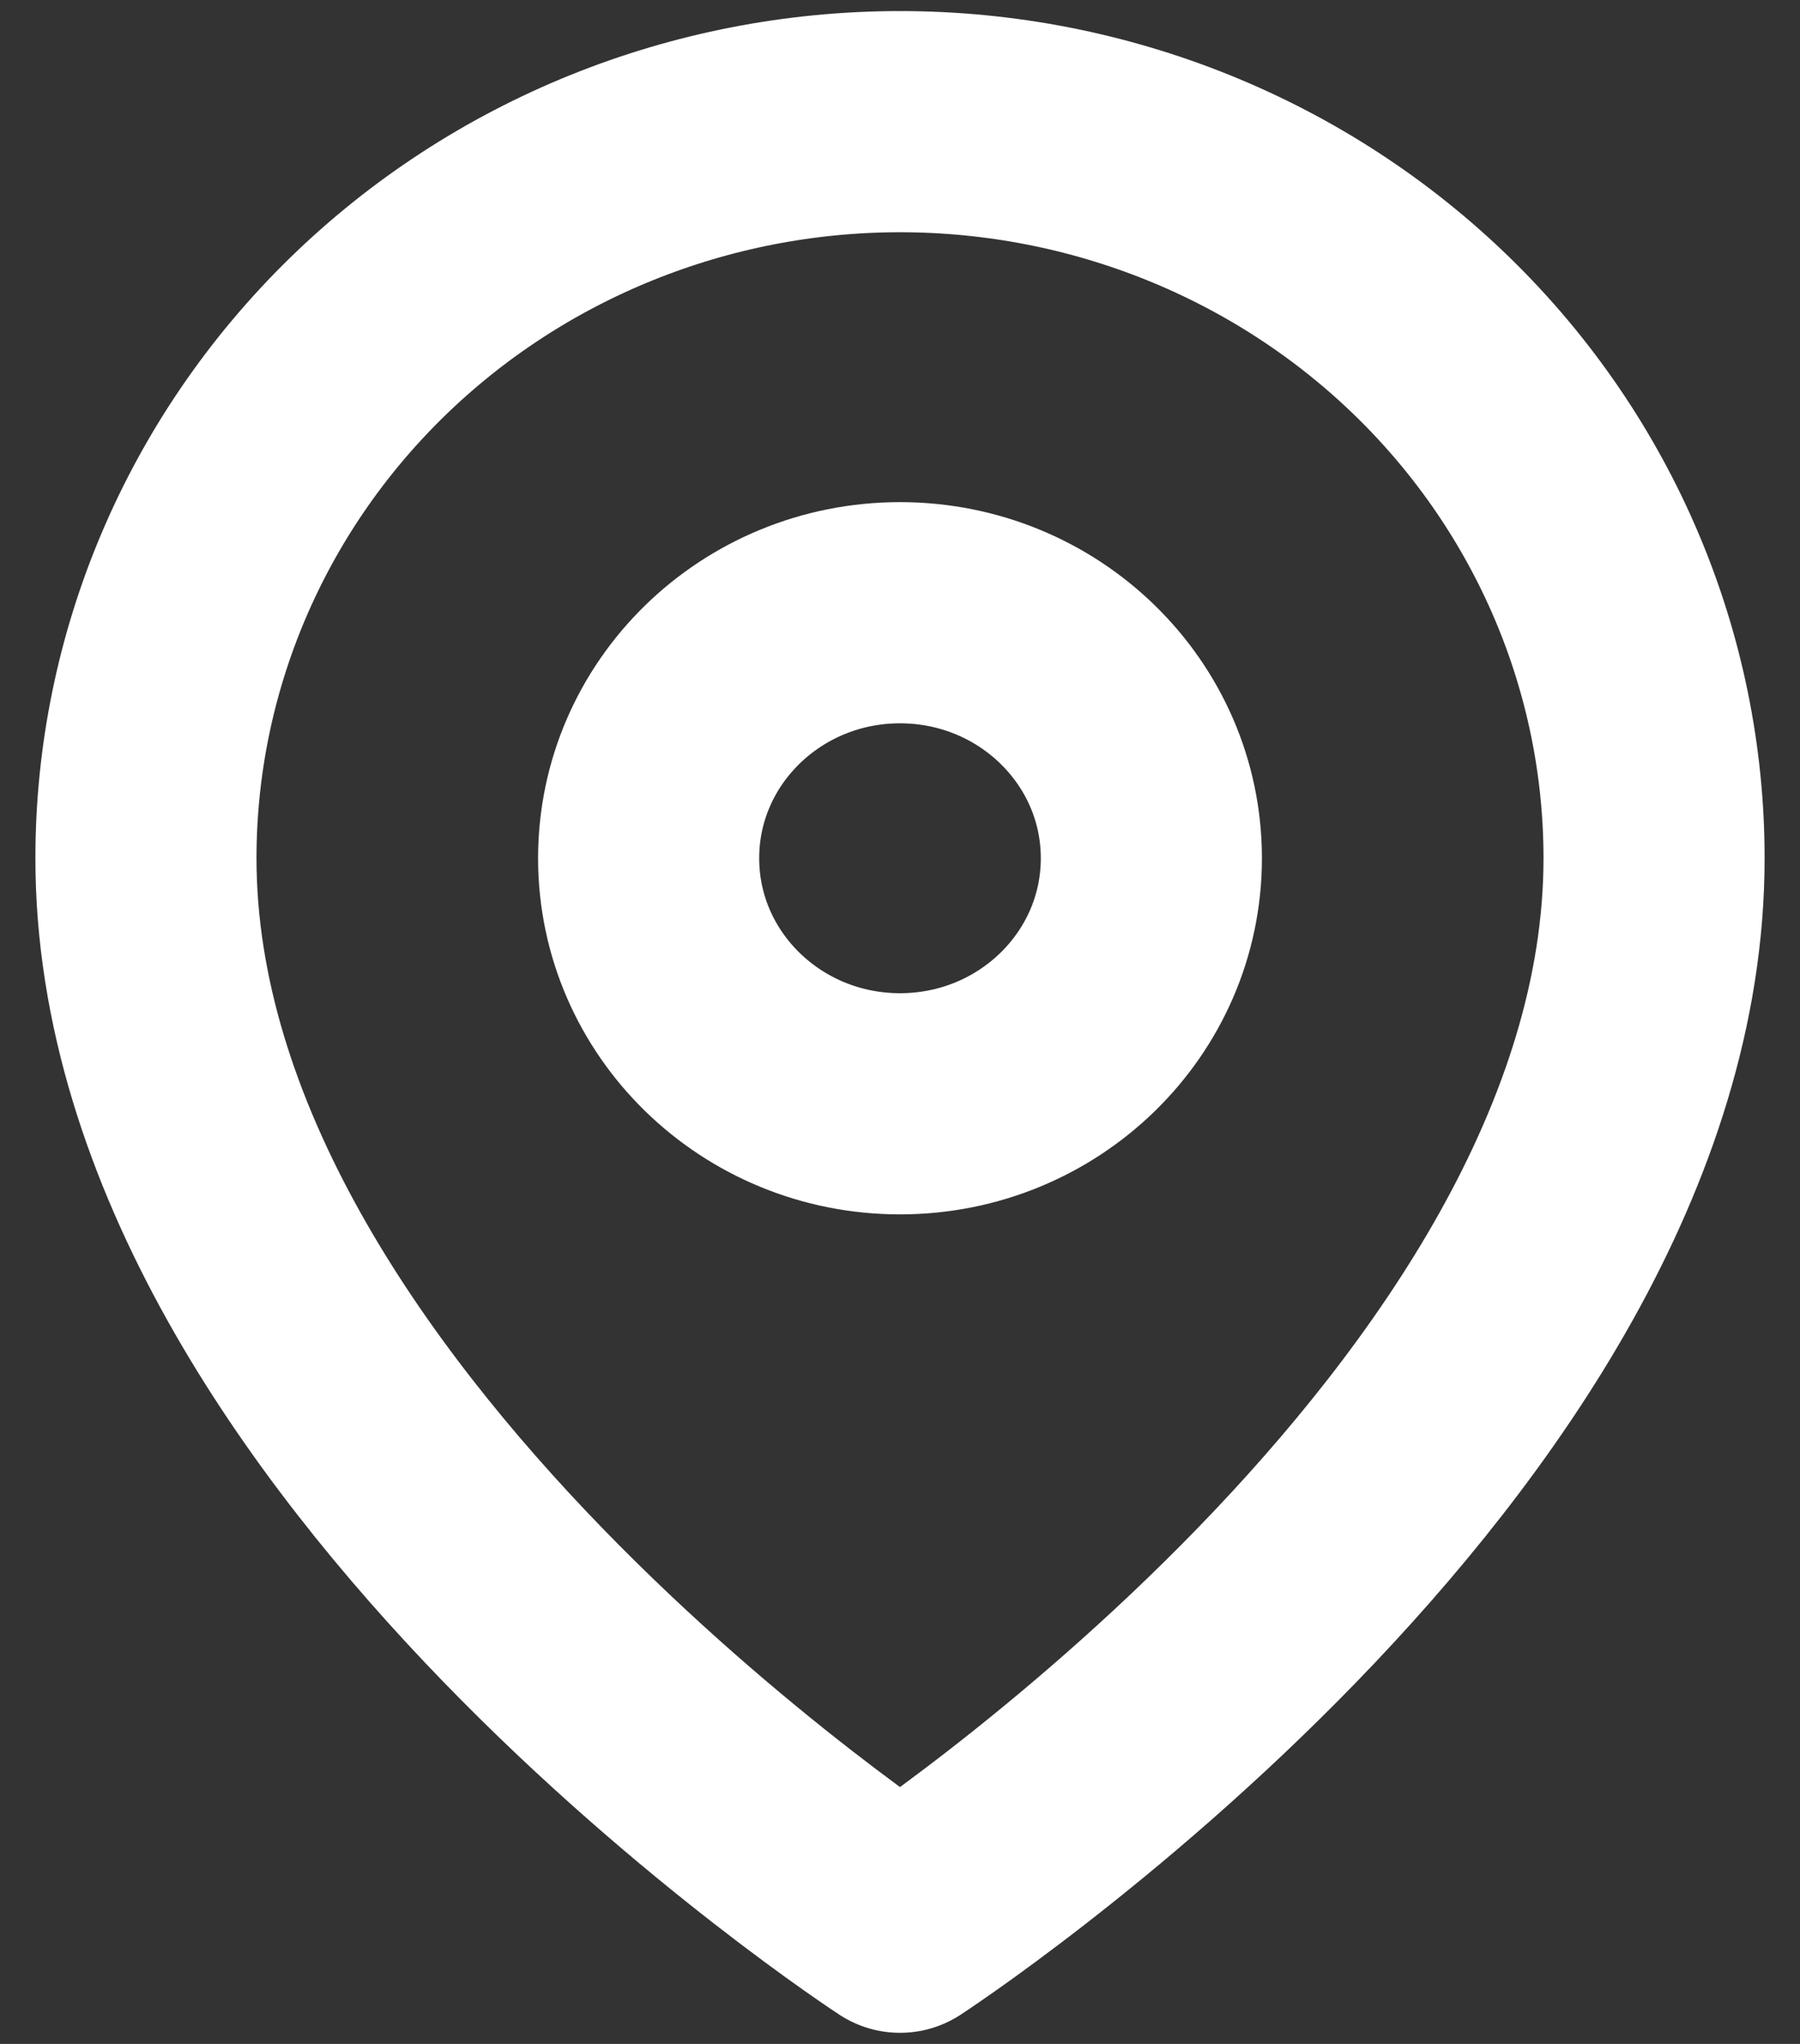
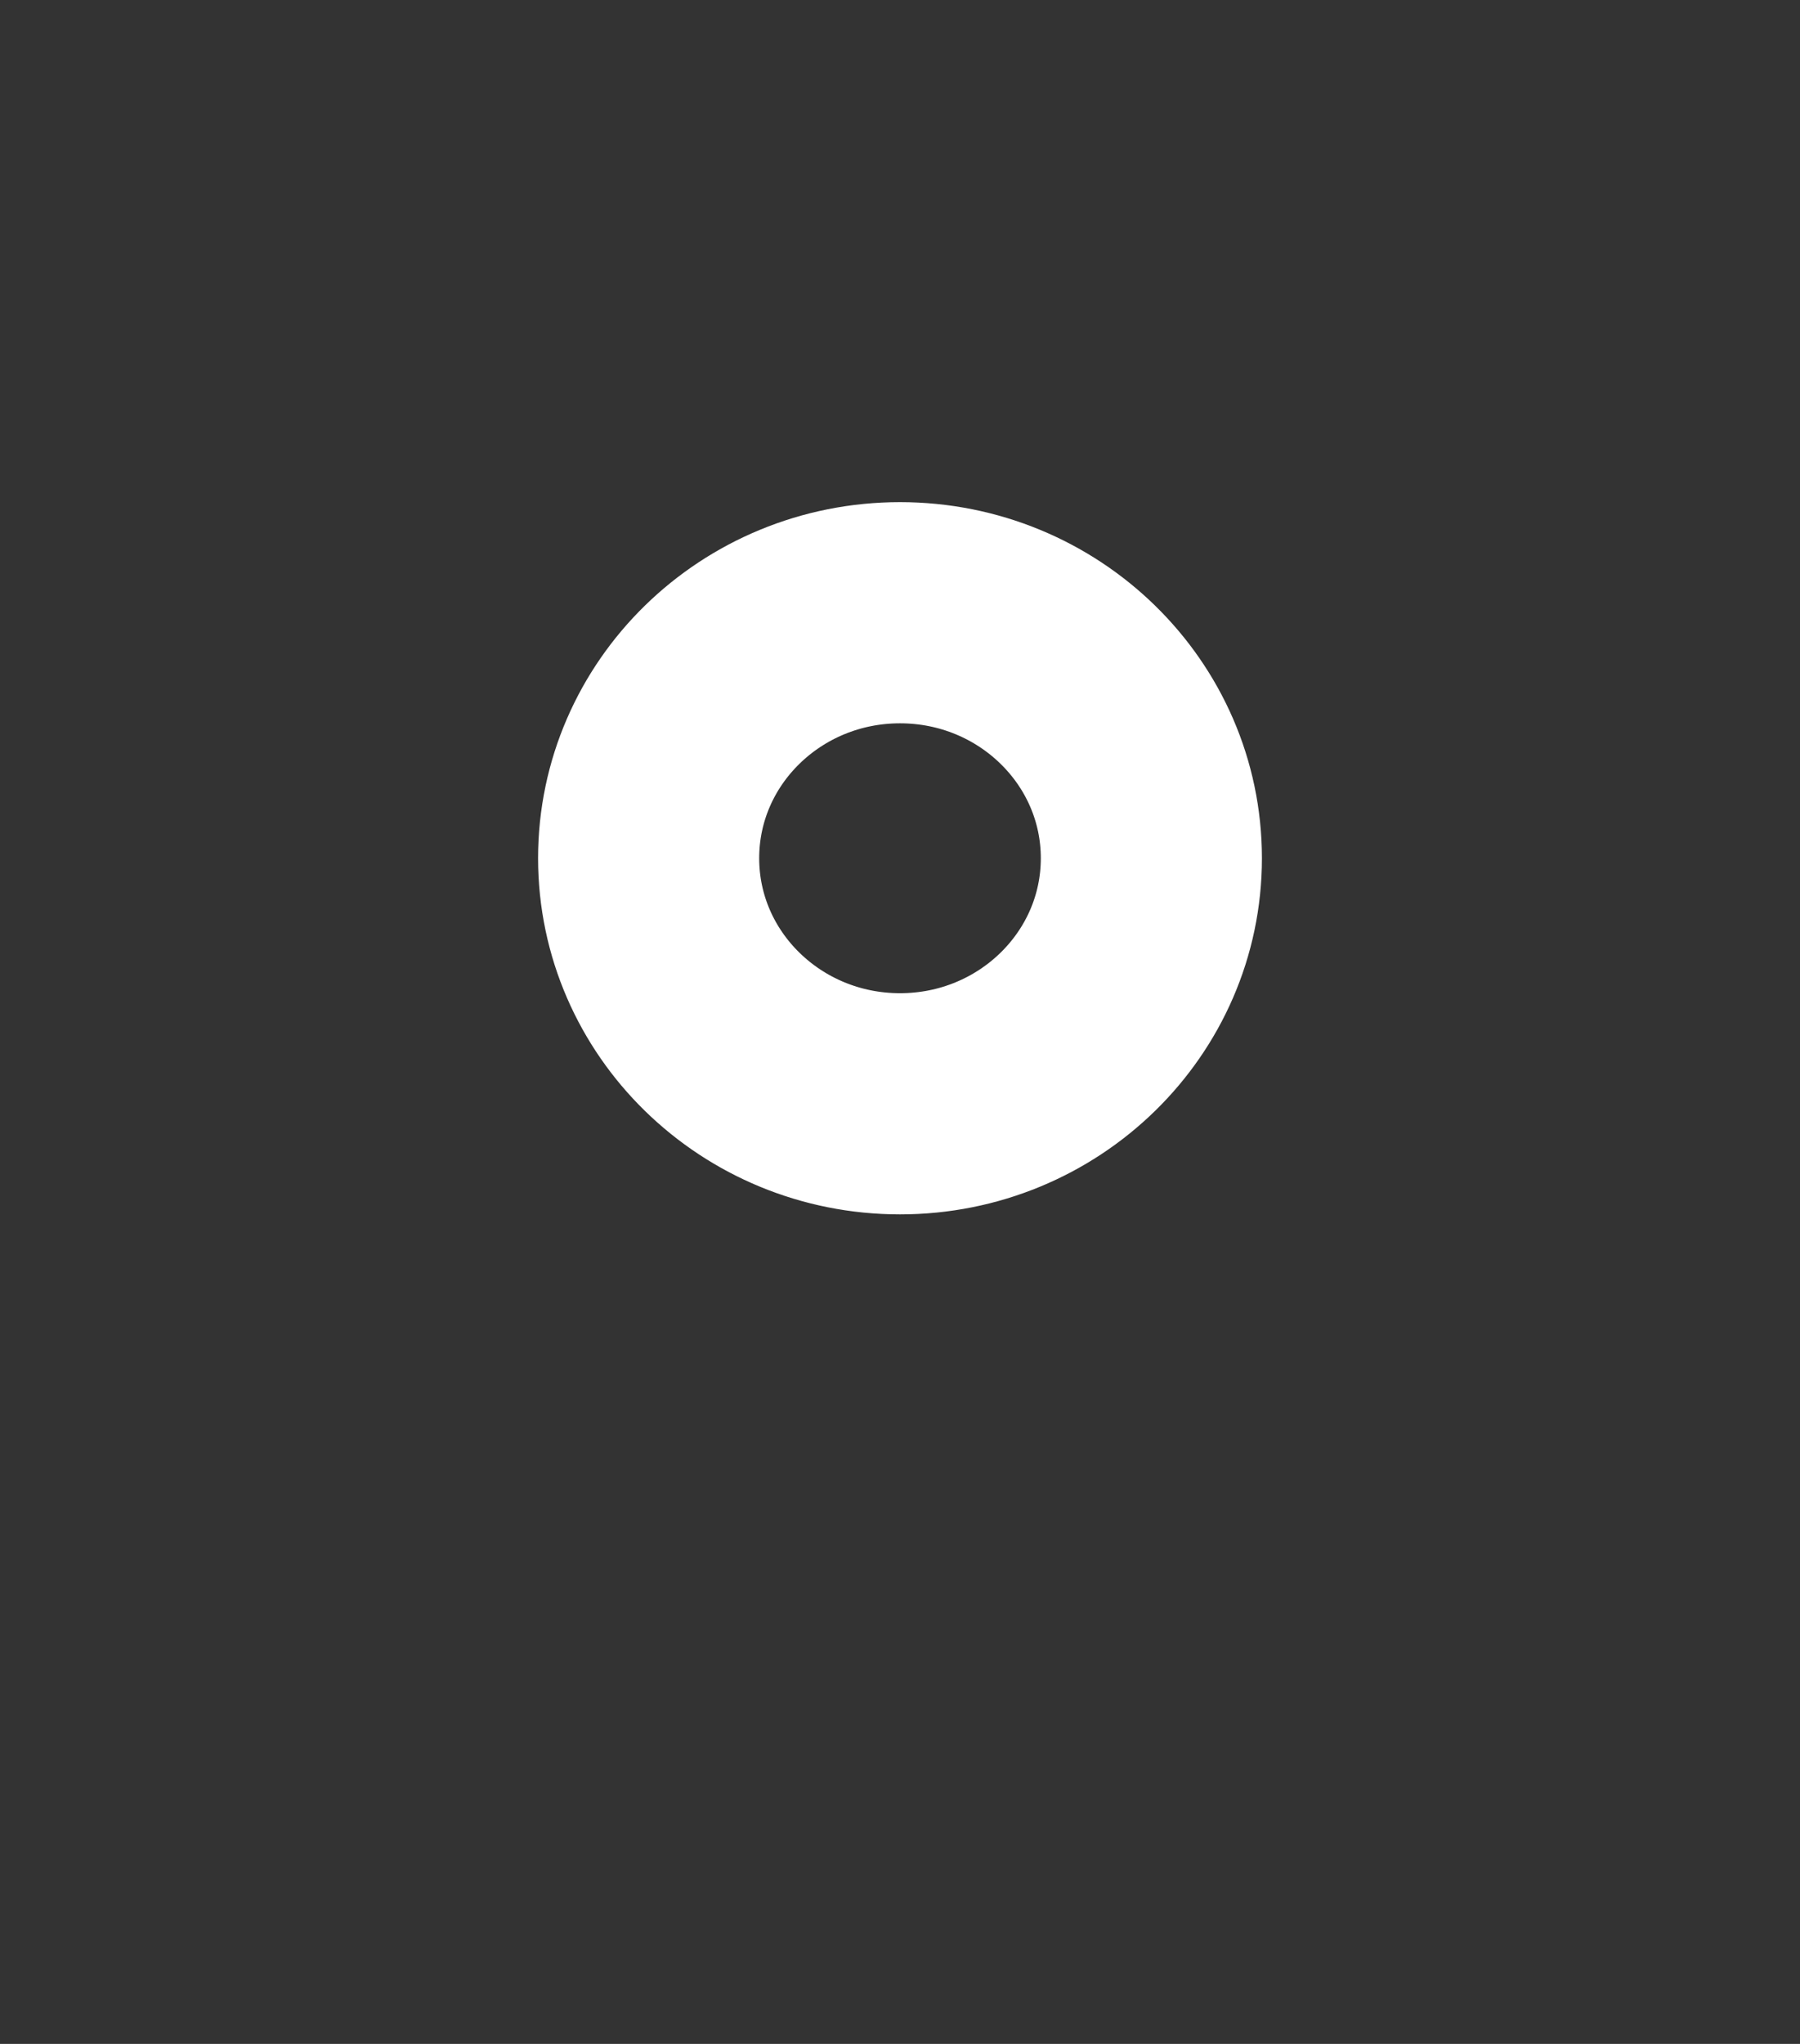
<svg xmlns="http://www.w3.org/2000/svg" width="37" height="42" fill="none">
  <rect width="100%" height="100%" fill="#333333" stroke="none" />
-   <path stroke="#fff" stroke-linecap="round" stroke-linejoin="round" stroke-width="4.545" d="M34 17.636C34 29.41 18.5 39.5 18.5 39.5S3 29.41 3 17.636c0-4.014 1.633-7.864 4.54-10.703S14.39 2.5 18.5 2.5s8.053 1.595 10.96 4.433S34 13.622 34 17.636" />
  <path stroke="#fff" stroke-linecap="round" stroke-linejoin="round" stroke-width="4.545" d="M18.5 22.682c2.854 0 5.167-2.26 5.167-5.046s-2.314-5.045-5.167-5.045c-2.854 0-5.167 2.259-5.167 5.045s2.313 5.046 5.167 5.046" />
</svg>